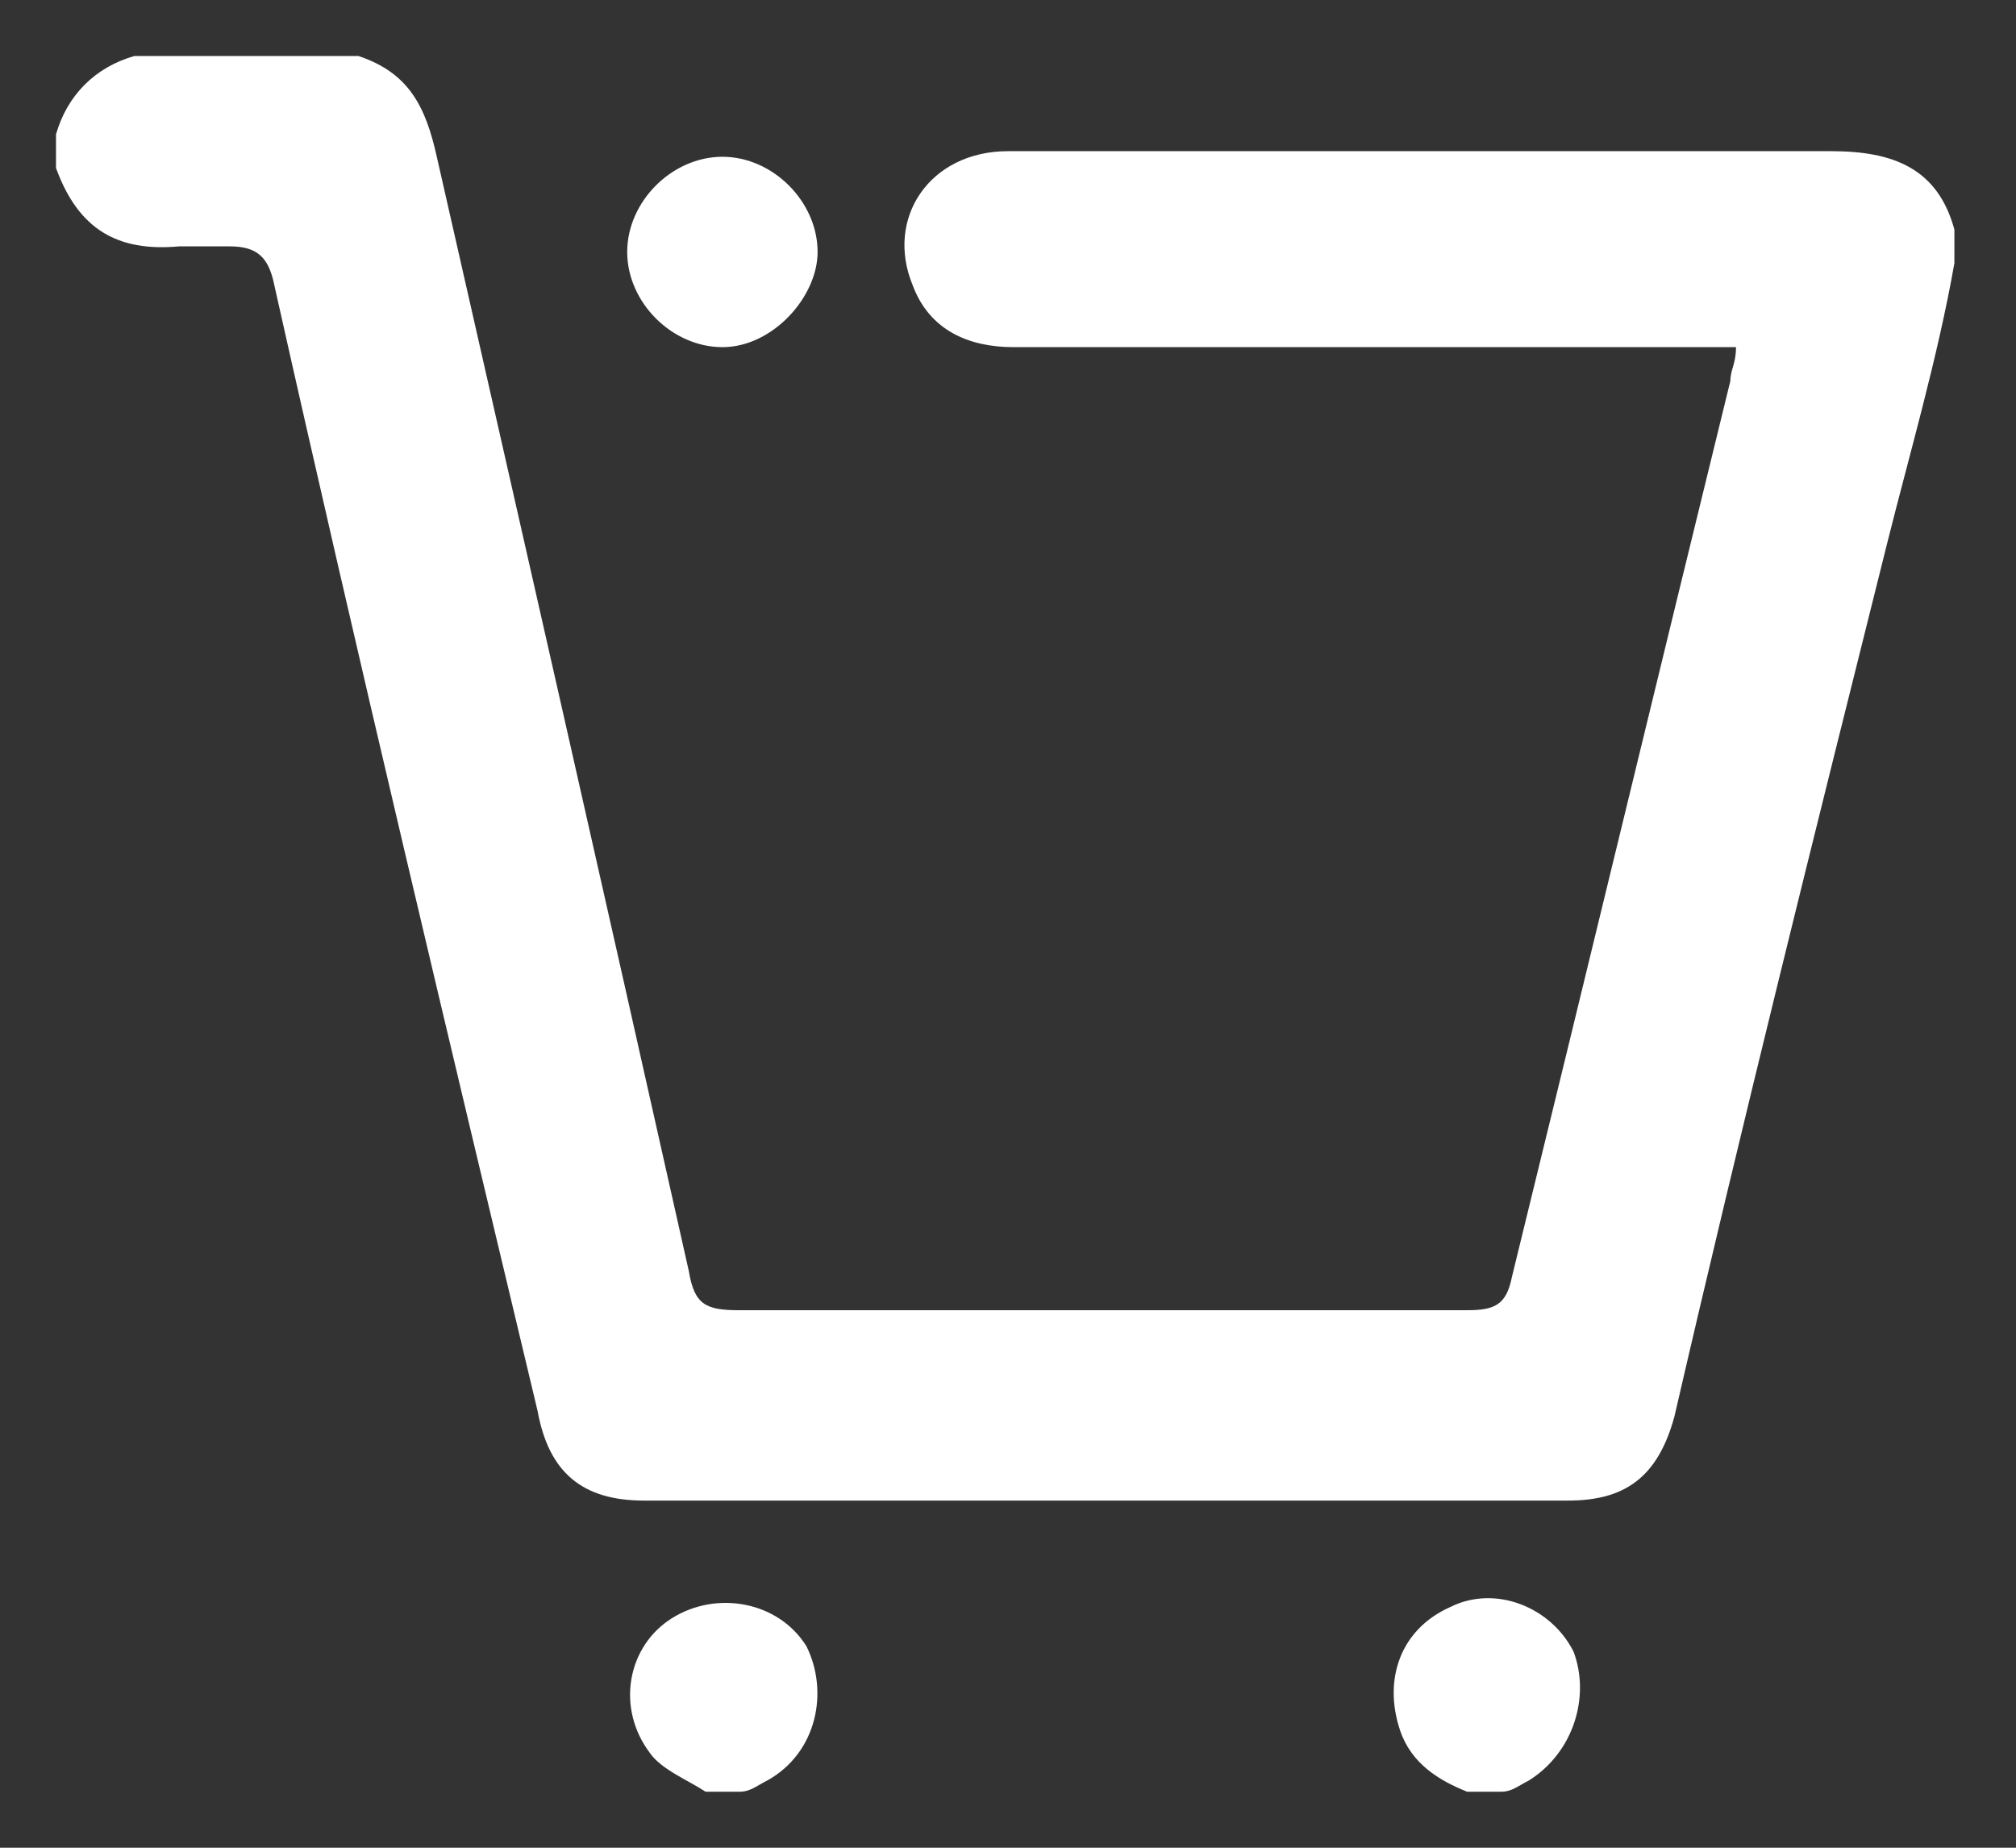
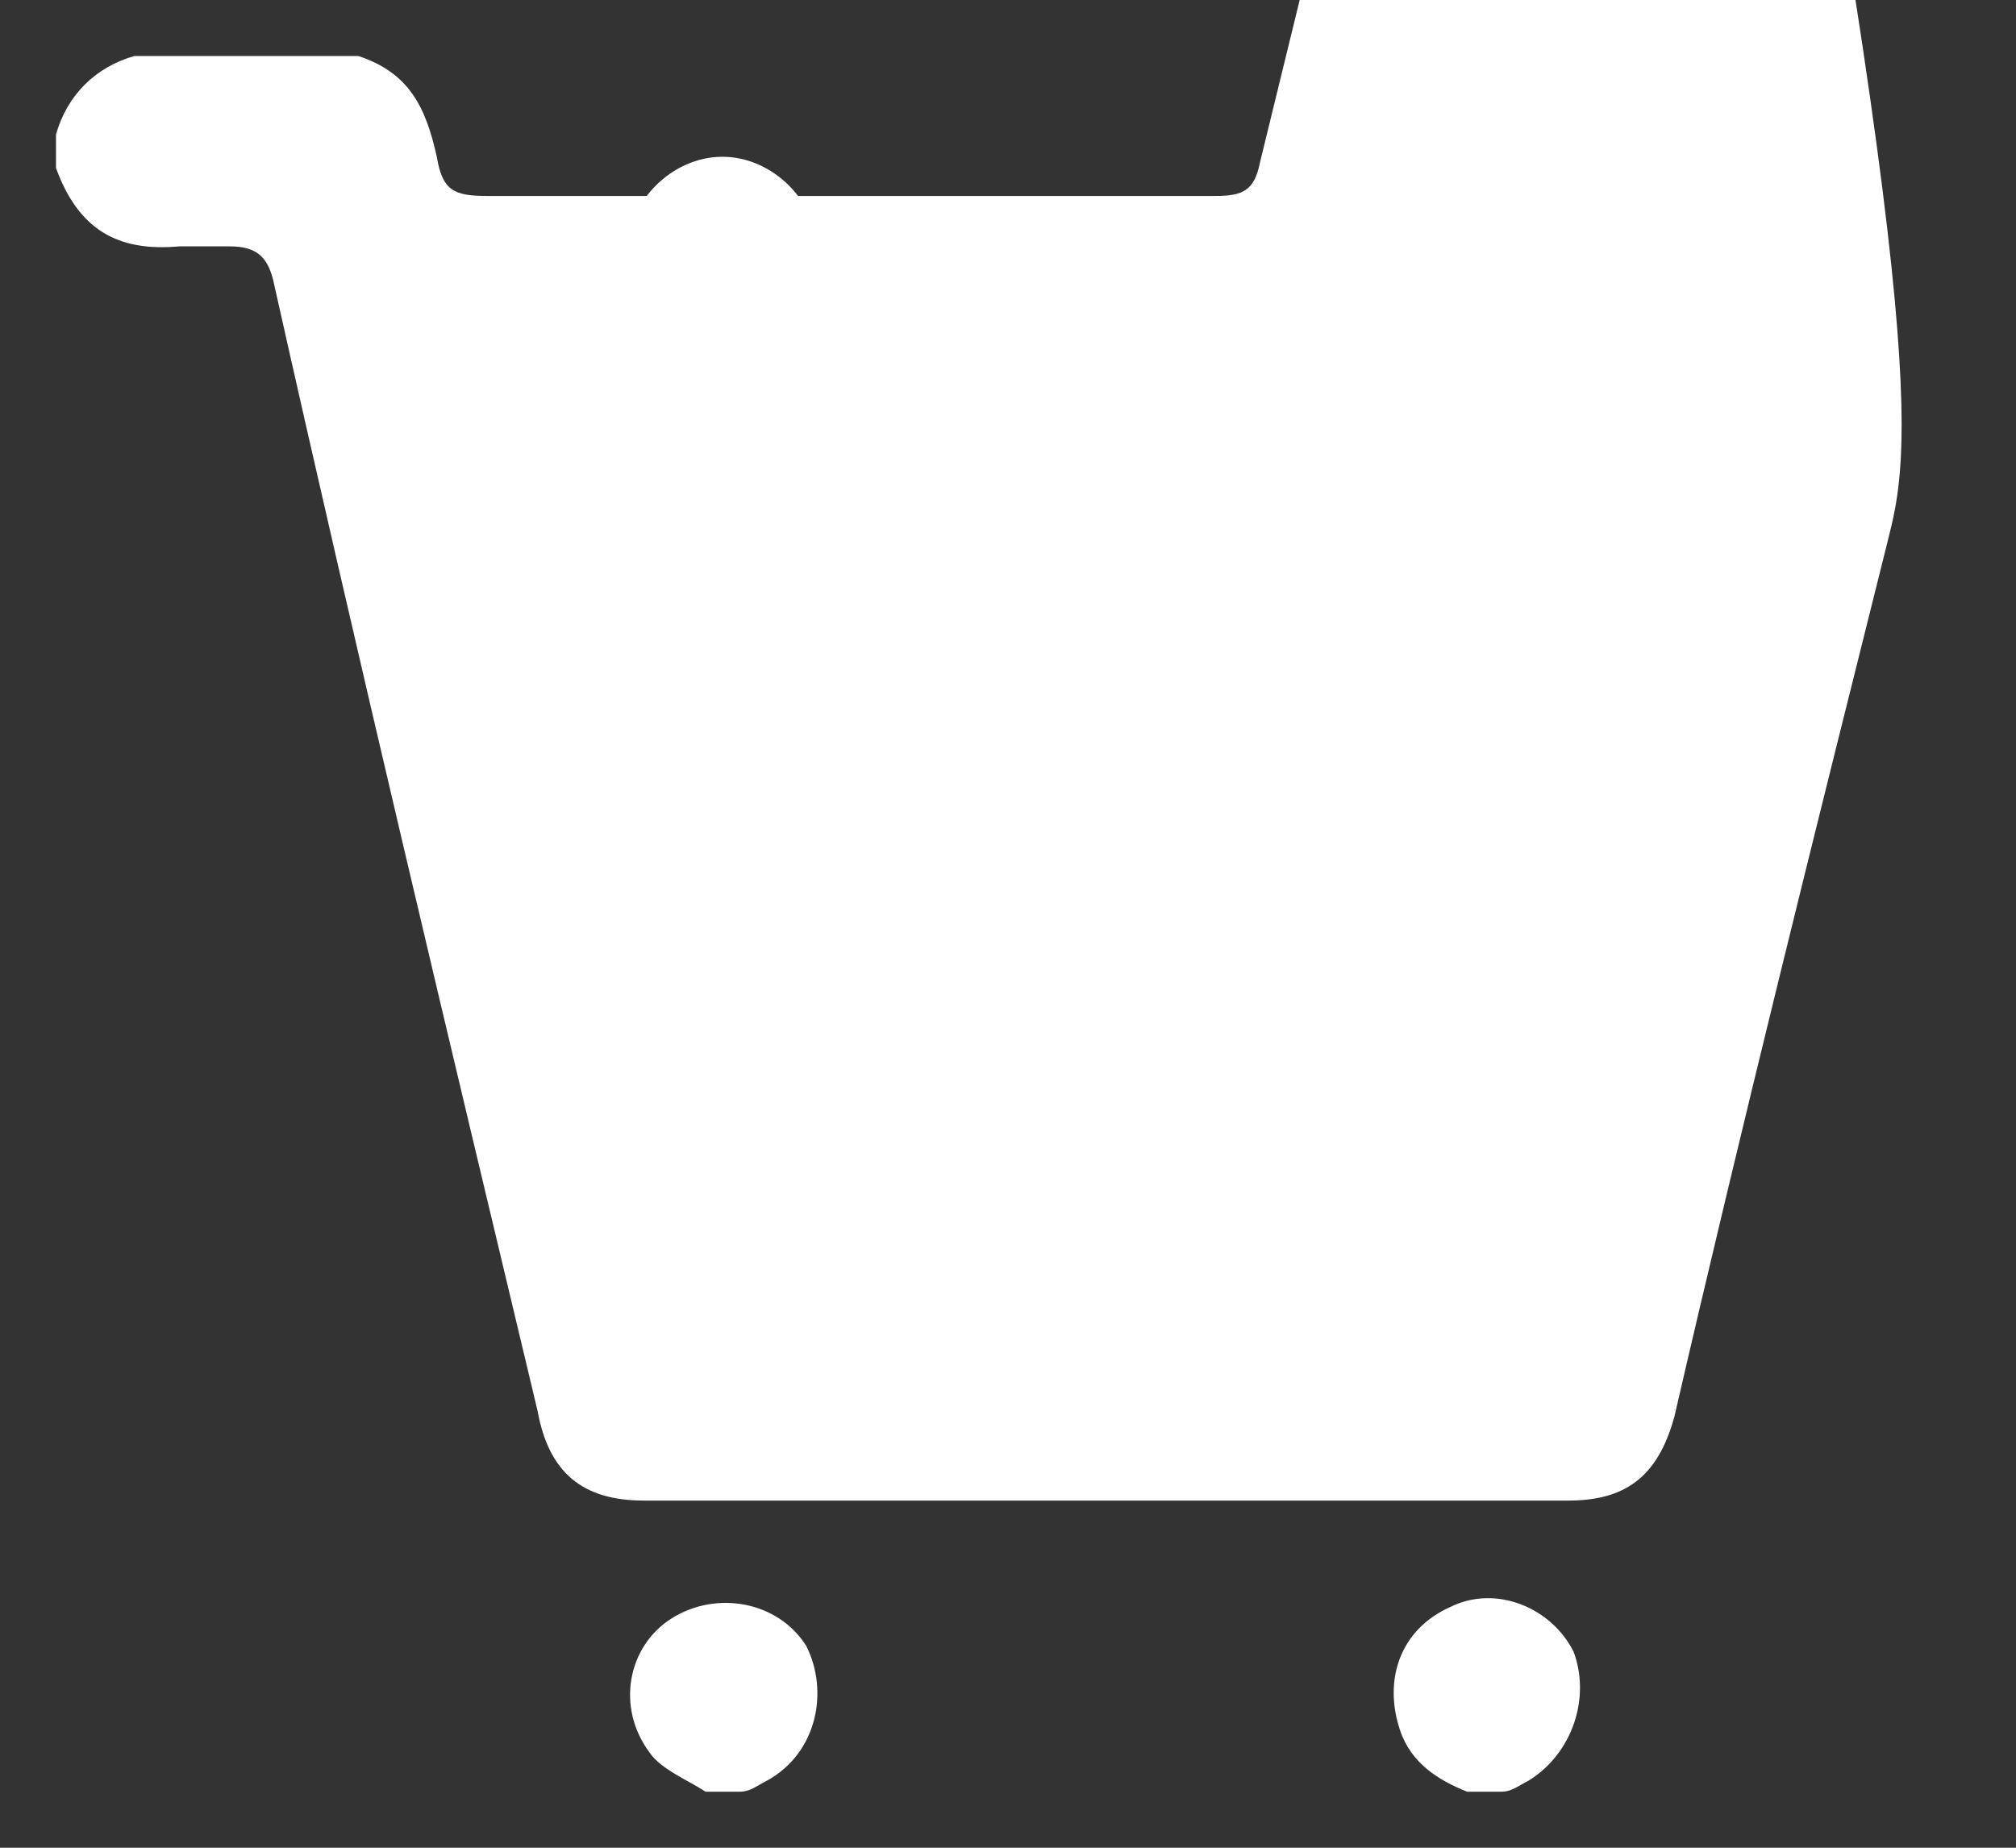
<svg xmlns="http://www.w3.org/2000/svg" version="1.2" baseProfile="tiny" id="Слой_1" x="0px" y="0px" viewBox="0 0 36 33" overflow="visible" xml:space="preserve">
  <rect x="0" y="0" width="36" height="33" fill="#333333" stroke="none" />
-   <path fill="#FFFFFF" d="M12.9,6.2c-0.9,0-1.7-0.8-1.7-1.7c0-0.9,0.8-1.7,1.7-1.7c0.9,0,1.7,0.8,1.7,1.7C14.6,5.3,13.8,6.2,12.9,6.2z   M27.3,31.8c-0.2,0.1-0.3,0.2-0.5,0.2c-0.2,0-0.4,0-0.6,0c-0.5-0.2-1-0.5-1.2-1.1c-0.3-0.9,0-1.8,0.9-2.2c0.8-0.4,1.8,0,2.2,0.8  C28.4,30.3,28.1,31.3,27.3,31.8z M13.7,31.8c-0.2,0.1-0.3,0.2-0.5,0.2c-0.2,0-0.4,0-0.6,0c-0.3-0.2-0.8-0.4-1-0.7  c-0.6-0.8-0.4-1.9,0.4-2.4c0.8-0.5,1.9-0.3,2.4,0.5C14.8,30.2,14.6,31.3,13.7,31.8z M33.7,9.7c-1.3,5.2-2.6,10.4-3.8,15.6  c-0.3,1.1-0.9,1.5-1.9,1.5c-5.5,0-11,0-16.5,0c-1.1,0-1.7-0.5-1.9-1.6C8,18.5,6.4,11.8,4.9,5.1C4.8,4.6,4.6,4.4,4.1,4.4  c-0.3,0-0.6,0-0.9,0C2.1,4.5,1.4,4.1,1,3c0-0.2,0-0.4,0-0.6C1.2,1.7,1.7,1.2,2.4,1c1.3,0,2.7,0,4,0c0.9,0.3,1.2,0.9,1.4,1.8  c1.5,6.6,3,13.2,4.5,19.9c0.1,0.6,0.3,0.7,0.9,0.7c4.3,0,8.7,0,13,0c0.5,0,0.7-0.1,0.8-0.6c1.3-5.3,2.6-10.7,3.9-16  c0-0.2,0.1-0.3,0.1-0.6c-0.3,0-0.5,0-0.7,0c-4.1,0-8.1,0-12.2,0c-0.8,0-1.5-0.3-1.8-1.1c-0.5-1.2,0.3-2.4,1.7-2.4c1,0,2,0,3,0  c3.9,0,7.8,0,11.7,0c1.1,0,1.9,0.3,2.2,1.4c0,0.2,0,0.4,0,0.6C34.6,6.4,34.1,8.1,33.7,9.7z" />
+   <path fill="#FFFFFF" d="M12.9,6.2c-0.9,0-1.7-0.8-1.7-1.7c0-0.9,0.8-1.7,1.7-1.7c0.9,0,1.7,0.8,1.7,1.7C14.6,5.3,13.8,6.2,12.9,6.2z   M27.3,31.8c-0.2,0.1-0.3,0.2-0.5,0.2c-0.2,0-0.4,0-0.6,0c-0.5-0.2-1-0.5-1.2-1.1c-0.3-0.9,0-1.8,0.9-2.2c0.8-0.4,1.8,0,2.2,0.8  C28.4,30.3,28.1,31.3,27.3,31.8z M13.7,31.8c-0.2,0.1-0.3,0.2-0.5,0.2c-0.2,0-0.4,0-0.6,0c-0.3-0.2-0.8-0.4-1-0.7  c-0.6-0.8-0.4-1.9,0.4-2.4c0.8-0.5,1.9-0.3,2.4,0.5C14.8,30.2,14.6,31.3,13.7,31.8z M33.7,9.7c-1.3,5.2-2.6,10.4-3.8,15.6  c-0.3,1.1-0.9,1.5-1.9,1.5c-5.5,0-11,0-16.5,0c-1.1,0-1.7-0.5-1.9-1.6C8,18.5,6.4,11.8,4.9,5.1C4.8,4.6,4.6,4.4,4.1,4.4  c-0.3,0-0.6,0-0.9,0C2.1,4.5,1.4,4.1,1,3c0-0.2,0-0.4,0-0.6C1.2,1.7,1.7,1.2,2.4,1c1.3,0,2.7,0,4,0c0.9,0.3,1.2,0.9,1.4,1.8  c0.1,0.6,0.3,0.7,0.9,0.7c4.3,0,8.7,0,13,0c0.5,0,0.7-0.1,0.8-0.6c1.3-5.3,2.6-10.7,3.9-16  c0-0.2,0.1-0.3,0.1-0.6c-0.3,0-0.5,0-0.7,0c-4.1,0-8.1,0-12.2,0c-0.8,0-1.5-0.3-1.8-1.1c-0.5-1.2,0.3-2.4,1.7-2.4c1,0,2,0,3,0  c3.9,0,7.8,0,11.7,0c1.1,0,1.9,0.3,2.2,1.4c0,0.2,0,0.4,0,0.6C34.6,6.4,34.1,8.1,33.7,9.7z" />
</svg>